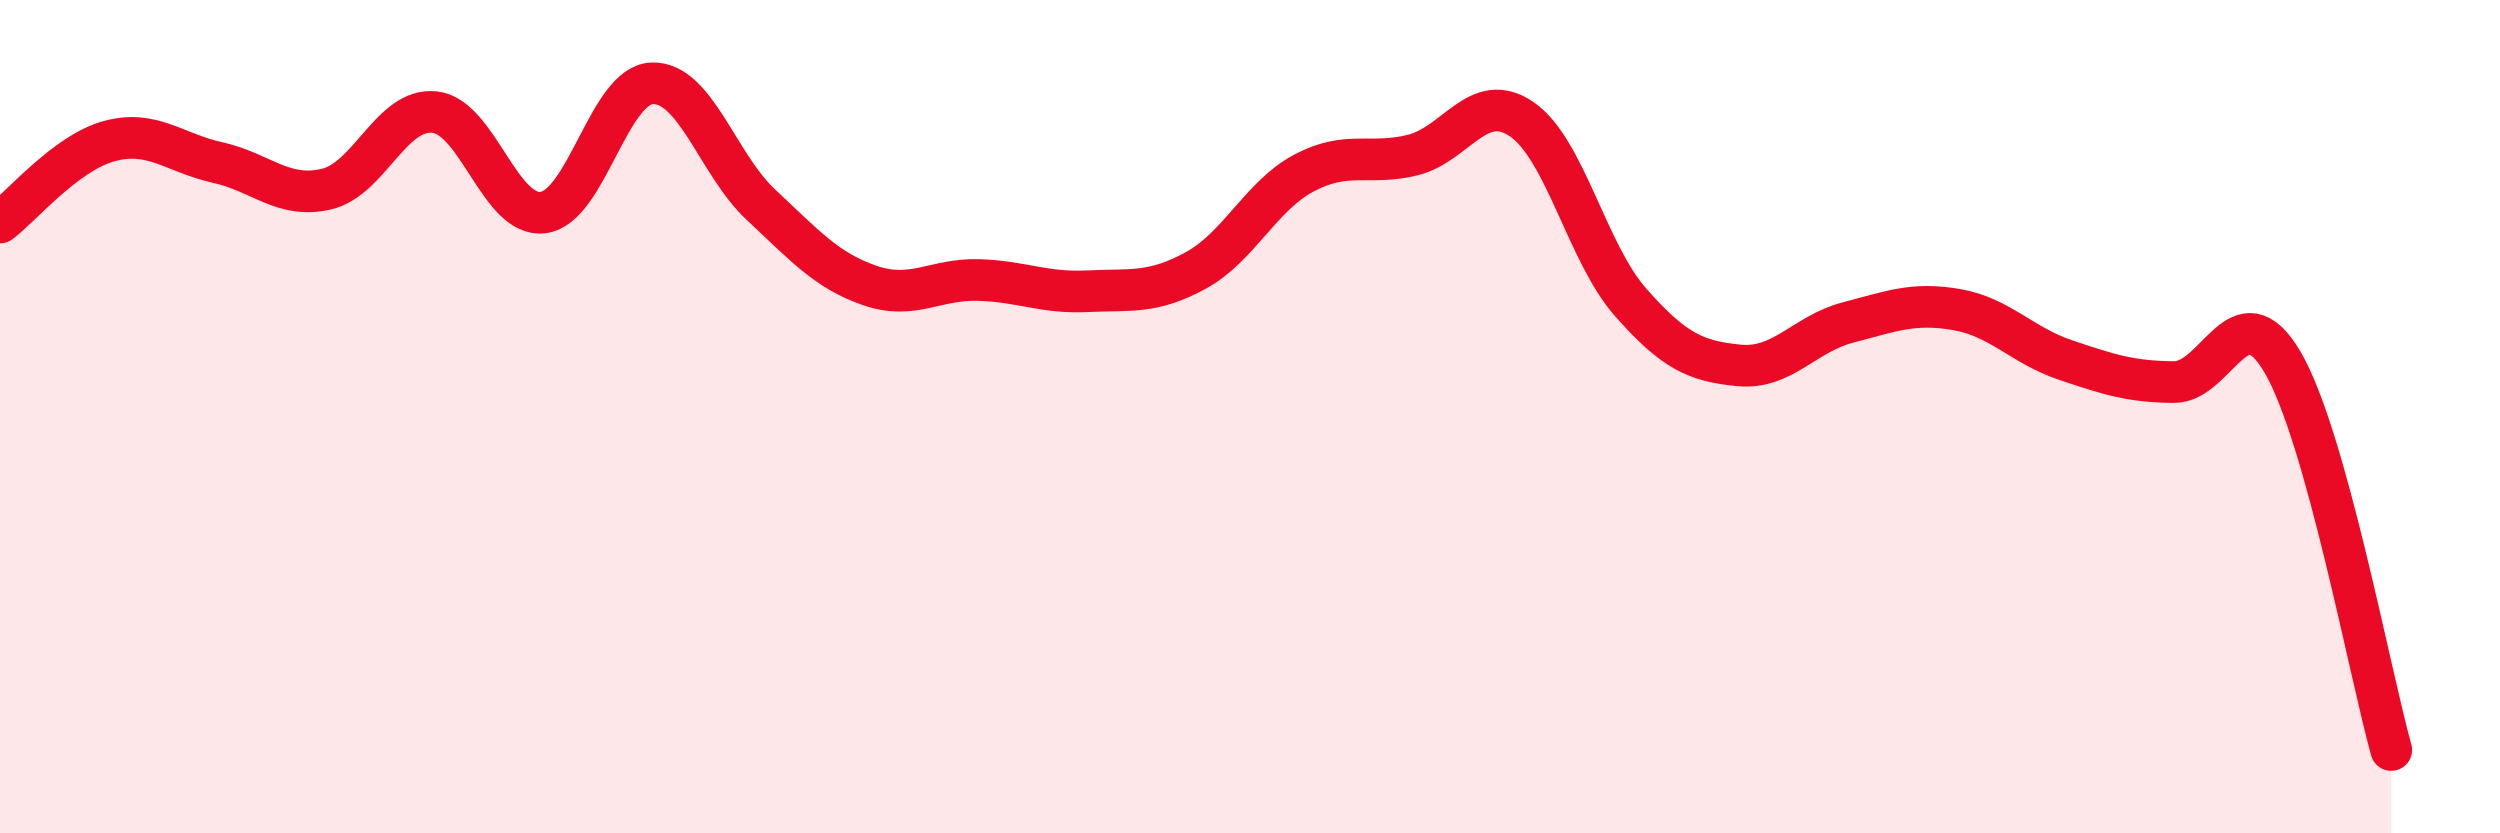
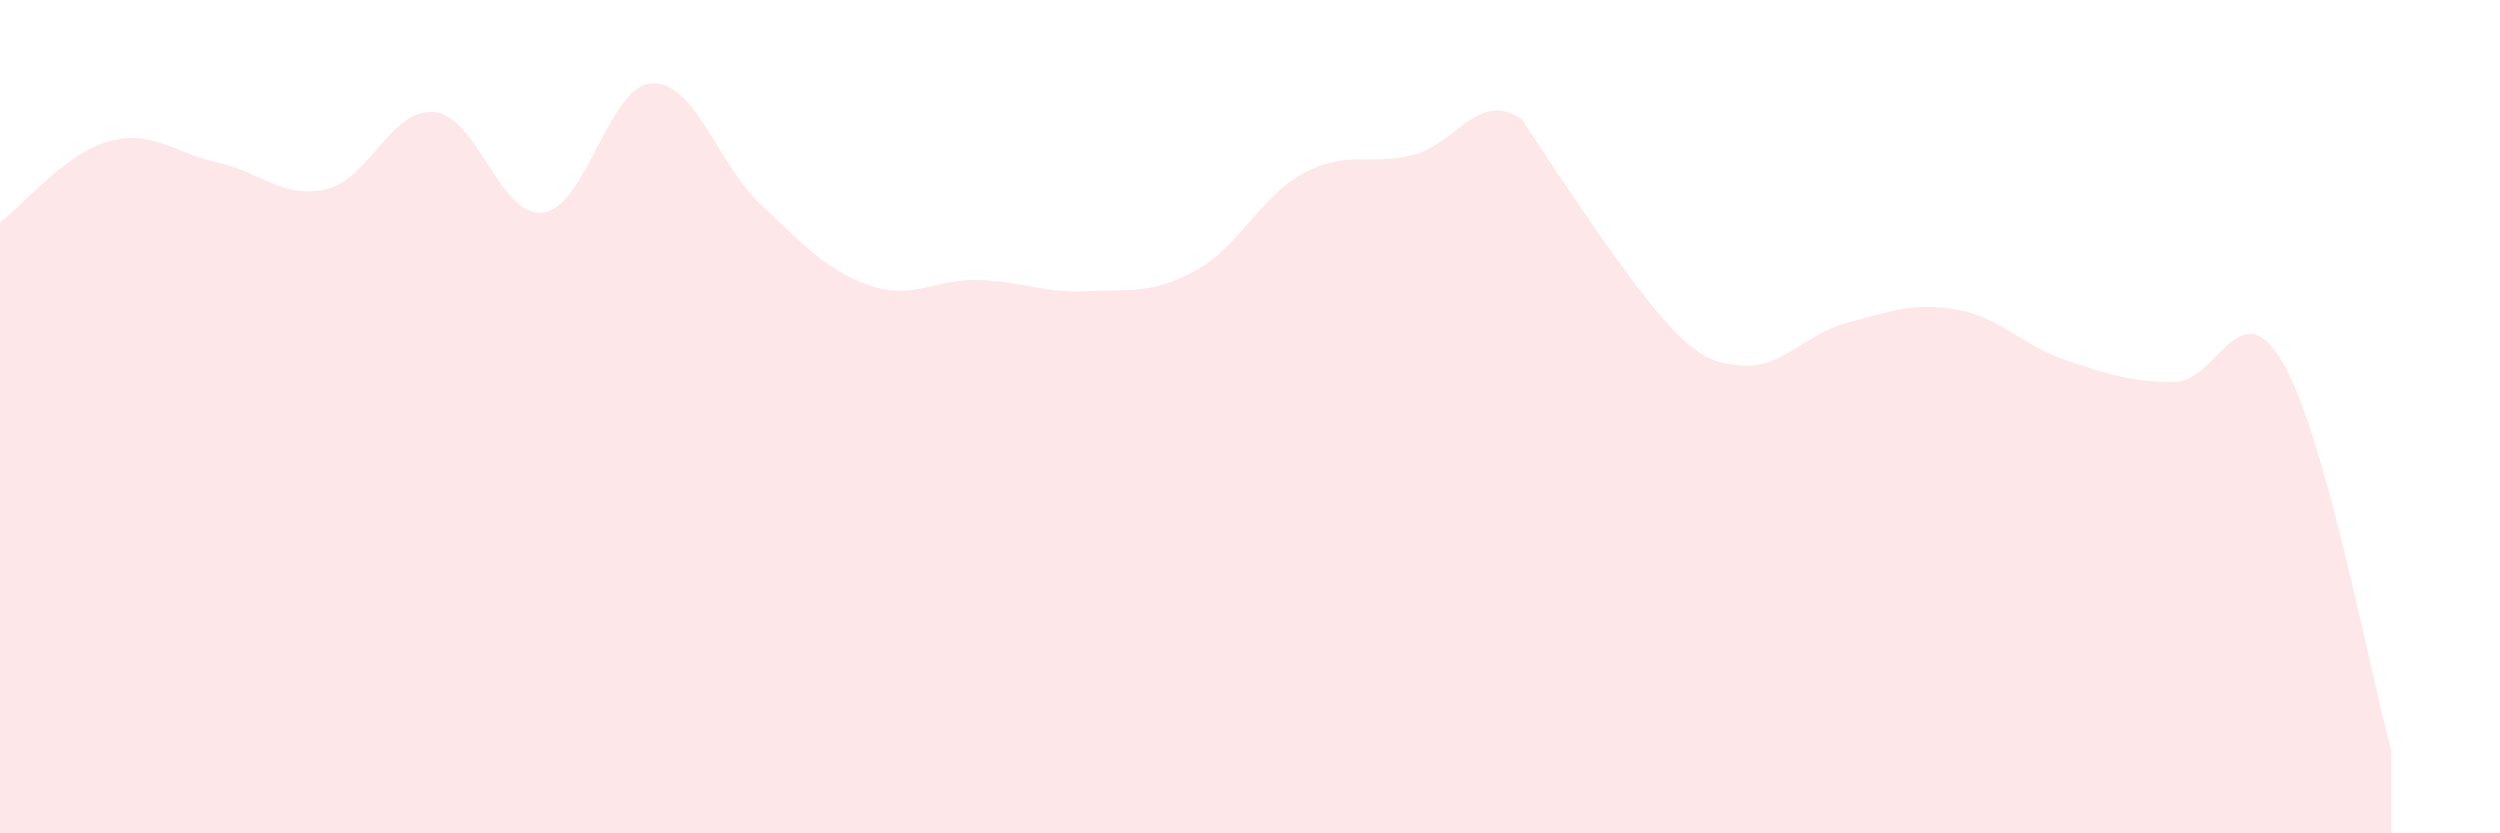
<svg xmlns="http://www.w3.org/2000/svg" width="60" height="20" viewBox="0 0 60 20">
-   <path d="M 0,5.34 C 0.52,4.95 1.57,3.68 2.61,3.39 C 3.65,3.1 4.18,3.67 5.22,3.9 C 6.26,4.13 6.79,4.78 7.83,4.54 C 8.87,4.3 9.39,2.58 10.43,2.69 C 11.47,2.8 12,5.24 13.04,5.1 C 14.08,4.96 14.61,2.04 15.65,2 C 16.69,1.96 17.22,3.94 18.26,4.91 C 19.3,5.88 19.83,6.49 20.87,6.85 C 21.91,7.21 22.44,6.69 23.48,6.72 C 24.52,6.75 25.05,7.04 26.09,6.99 C 27.13,6.94 27.66,7.06 28.7,6.49 C 29.74,5.92 30.26,4.7 31.3,4.15 C 32.34,3.6 32.87,3.98 33.91,3.72 C 34.95,3.46 35.48,2.15 36.52,2.86 C 37.56,3.57 38.09,6.07 39.13,7.25 C 40.17,8.43 40.7,8.67 41.74,8.77 C 42.78,8.87 43.31,8.01 44.35,7.74 C 45.39,7.47 45.92,7.25 46.96,7.43 C 48,7.61 48.53,8.29 49.57,8.64 C 50.61,8.99 51.13,9.16 52.17,9.17 C 53.21,9.18 53.74,6.92 54.78,8.69 C 55.82,10.46 56.87,16.14 57.39,18L57.39 20L0 20Z" fill="#EB0A25" opacity="0.1" stroke-linecap="round" stroke-linejoin="round" />
-   <path d="M 0,5.34 C 0.52,4.95 1.57,3.68 2.61,3.39 C 3.65,3.1 4.18,3.67 5.22,3.9 C 6.26,4.13 6.79,4.78 7.83,4.54 C 8.87,4.3 9.39,2.58 10.43,2.69 C 11.47,2.8 12,5.24 13.04,5.1 C 14.08,4.96 14.61,2.04 15.65,2 C 16.69,1.96 17.22,3.94 18.26,4.91 C 19.3,5.88 19.83,6.49 20.87,6.85 C 21.91,7.21 22.44,6.69 23.48,6.72 C 24.52,6.75 25.05,7.04 26.09,6.99 C 27.13,6.94 27.66,7.06 28.7,6.49 C 29.74,5.92 30.26,4.7 31.3,4.15 C 32.34,3.6 32.87,3.98 33.91,3.72 C 34.95,3.46 35.48,2.15 36.52,2.86 C 37.56,3.57 38.09,6.07 39.13,7.25 C 40.17,8.43 40.7,8.67 41.74,8.77 C 42.78,8.87 43.31,8.01 44.35,7.74 C 45.39,7.47 45.92,7.25 46.96,7.43 C 48,7.61 48.53,8.29 49.57,8.64 C 50.61,8.99 51.13,9.16 52.17,9.17 C 53.21,9.18 53.74,6.92 54.78,8.69 C 55.82,10.46 56.87,16.14 57.39,18" stroke="#EB0A25" stroke-width="1" fill="none" stroke-linecap="round" stroke-linejoin="round" />
+   <path d="M 0,5.34 C 0.52,4.95 1.57,3.68 2.61,3.39 C 3.65,3.1 4.18,3.67 5.22,3.9 C 6.26,4.13 6.79,4.78 7.83,4.54 C 8.87,4.3 9.39,2.58 10.43,2.69 C 11.47,2.8 12,5.24 13.04,5.1 C 14.08,4.96 14.61,2.04 15.65,2 C 16.69,1.96 17.22,3.94 18.26,4.91 C 19.3,5.88 19.83,6.49 20.87,6.85 C 21.91,7.21 22.44,6.69 23.48,6.72 C 24.52,6.75 25.05,7.04 26.09,6.99 C 27.13,6.94 27.66,7.06 28.7,6.49 C 29.74,5.92 30.26,4.7 31.3,4.15 C 32.34,3.6 32.87,3.98 33.91,3.72 C 34.95,3.46 35.48,2.15 36.52,2.86 C 40.17,8.43 40.7,8.67 41.74,8.77 C 42.78,8.87 43.31,8.01 44.35,7.74 C 45.39,7.47 45.92,7.25 46.96,7.43 C 48,7.61 48.53,8.29 49.57,8.64 C 50.61,8.99 51.13,9.16 52.17,9.17 C 53.21,9.18 53.74,6.92 54.78,8.69 C 55.82,10.46 56.87,16.14 57.39,18L57.39 20L0 20Z" fill="#EB0A25" opacity="0.1" stroke-linecap="round" stroke-linejoin="round" />
</svg>